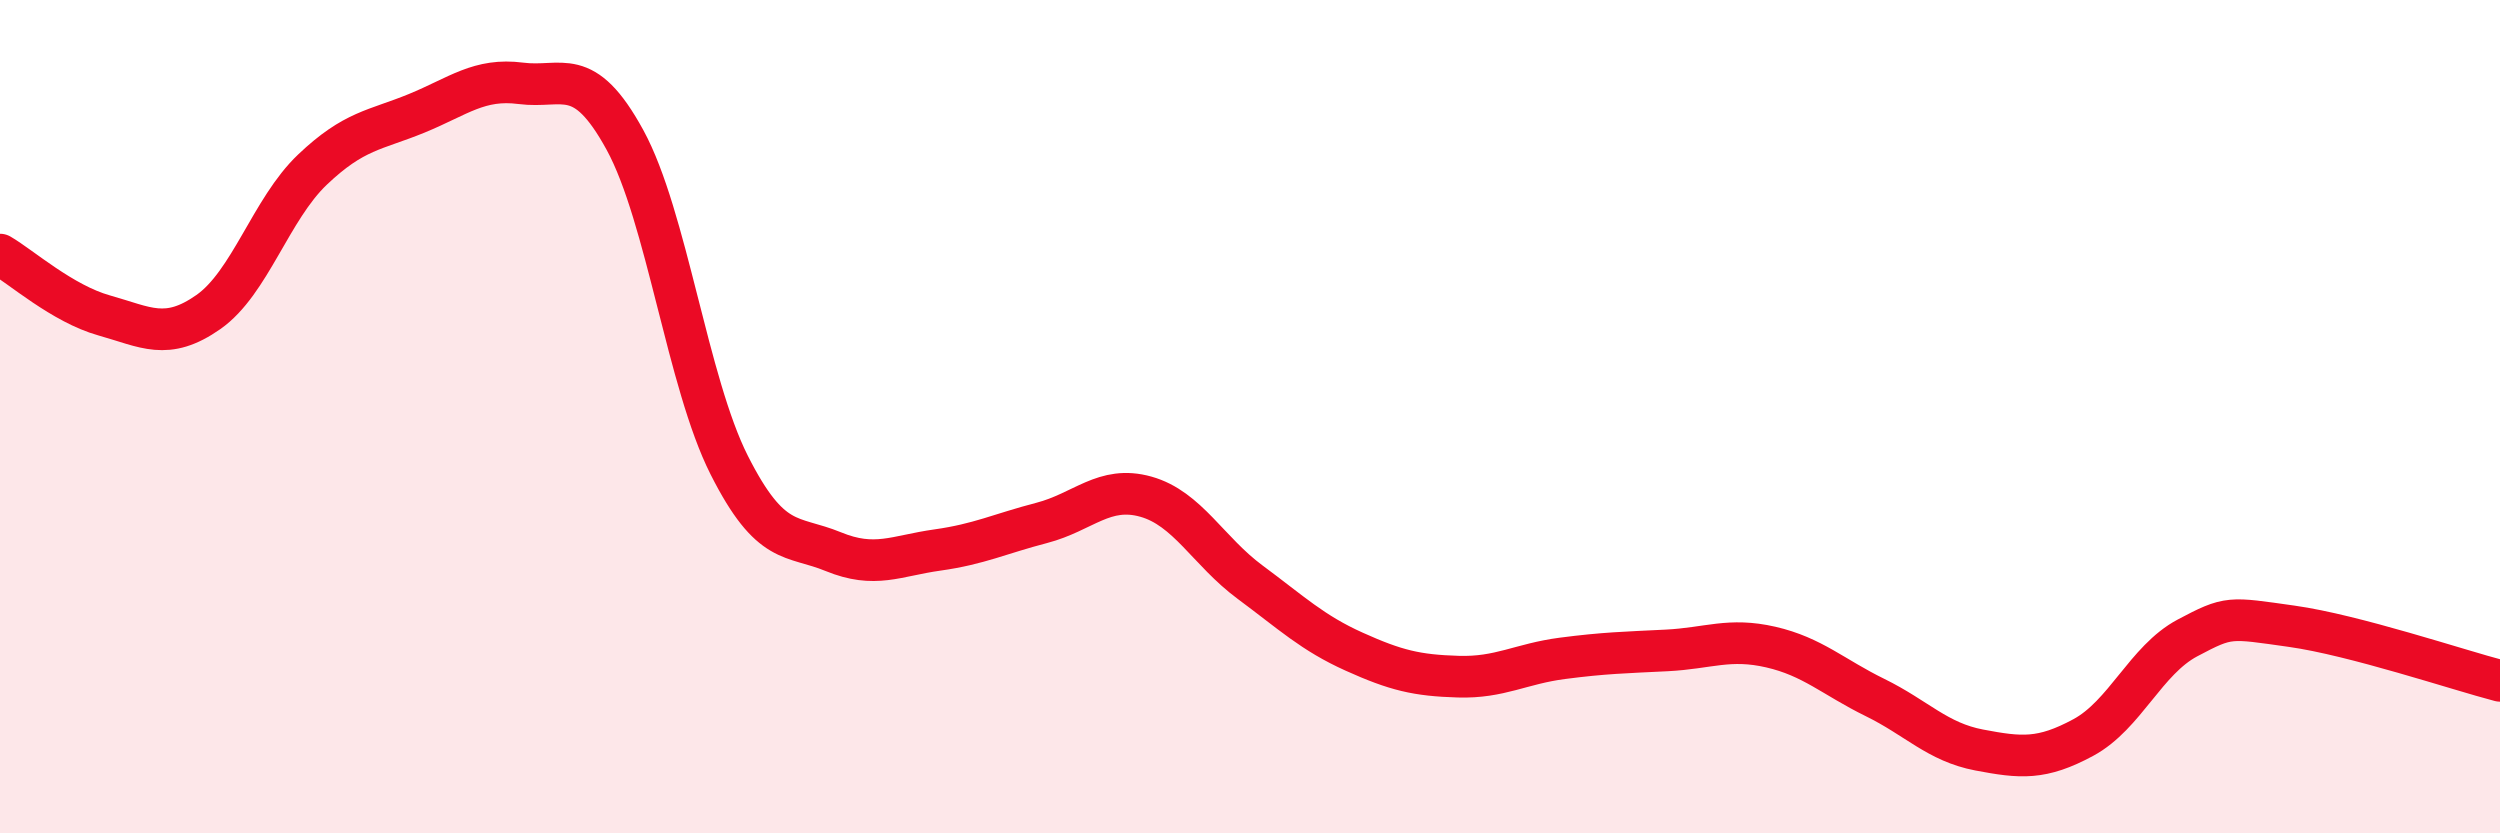
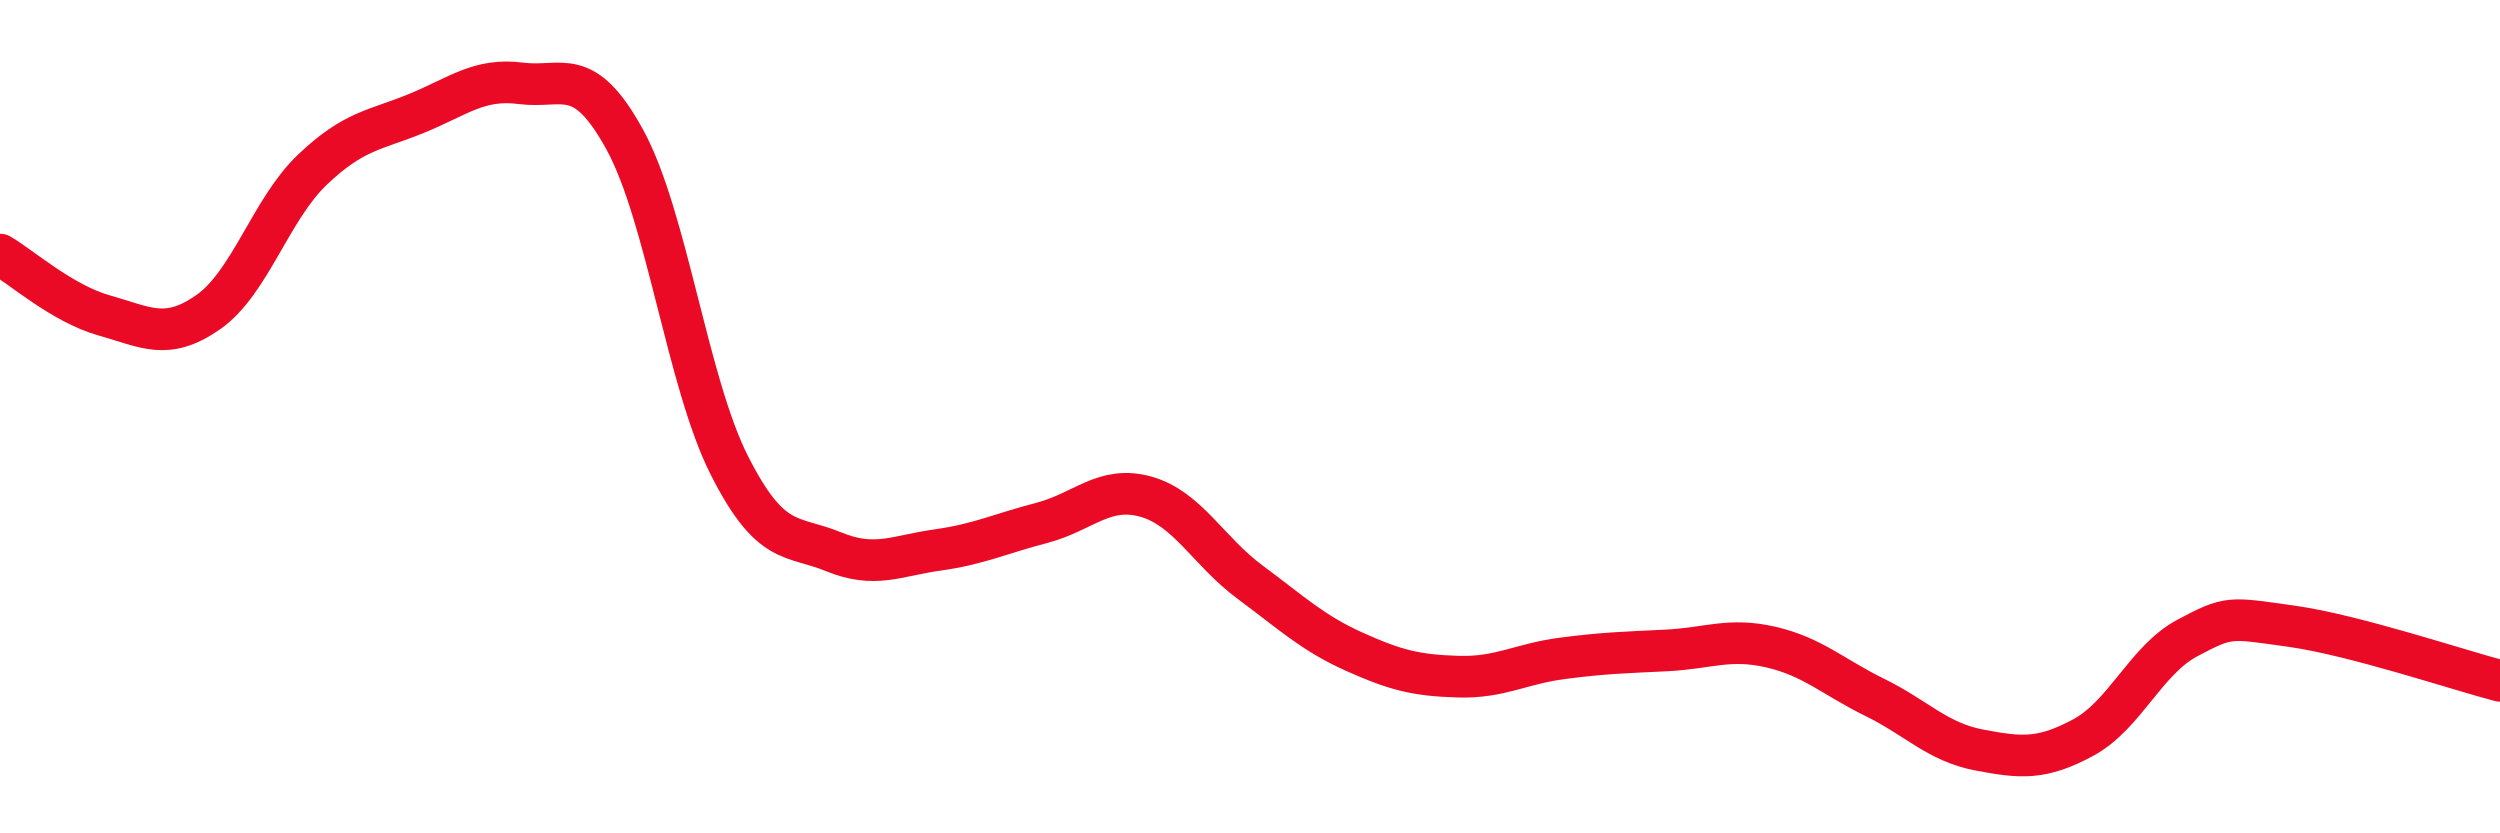
<svg xmlns="http://www.w3.org/2000/svg" width="60" height="20" viewBox="0 0 60 20">
-   <path d="M 0,6.11 C 0.5,6.4 1.5,7.29 2.5,7.57 C 3.5,7.85 4,8.19 5,7.49 C 6,6.79 6.5,5.02 7.5,4.07 C 8.5,3.12 9,3.13 10,2.72 C 11,2.31 11.5,1.87 12.5,2 C 13.5,2.13 14,1.53 15,3.36 C 16,5.19 16.5,9.18 17.5,11.16 C 18.5,13.14 19,12.83 20,13.24 C 21,13.65 21.5,13.34 22.5,13.2 C 23.5,13.06 24,12.81 25,12.55 C 26,12.29 26.5,11.64 27.5,11.92 C 28.5,12.2 29,13.23 30,13.97 C 31,14.71 31.5,15.19 32.5,15.64 C 33.5,16.09 34,16.21 35,16.24 C 36,16.27 36.5,15.93 37.5,15.8 C 38.5,15.67 39,15.66 40,15.61 C 41,15.56 41.5,15.3 42.5,15.53 C 43.5,15.76 44,16.25 45,16.74 C 46,17.23 46.5,17.81 47.5,18 C 48.5,18.19 49,18.24 50,17.7 C 51,17.16 51.5,15.84 52.5,15.31 C 53.5,14.78 53.5,14.82 55,15.03 C 56.5,15.24 59,16.08 60,16.34L60 20L0 20Z" fill="#EB0A25" opacity="0.1" stroke-linecap="round" stroke-linejoin="round" />
  <path d="M 0,6.11 C 0.5,6.4 1.5,7.29 2.5,7.57 C 3.5,7.85 4,8.19 5,7.49 C 6,6.79 6.5,5.02 7.5,4.07 C 8.5,3.12 9,3.13 10,2.72 C 11,2.31 11.5,1.87 12.5,2 C 13.5,2.13 14,1.53 15,3.36 C 16,5.19 16.5,9.18 17.5,11.16 C 18.5,13.14 19,12.83 20,13.24 C 21,13.65 21.5,13.34 22.5,13.2 C 23.5,13.06 24,12.81 25,12.55 C 26,12.29 26.5,11.64 27.5,11.92 C 28.5,12.2 29,13.23 30,13.97 C 31,14.71 31.5,15.19 32.5,15.64 C 33.5,16.09 34,16.21 35,16.24 C 36,16.27 36.5,15.93 37.5,15.8 C 38.5,15.67 39,15.66 40,15.61 C 41,15.56 41.5,15.3 42.5,15.53 C 43.5,15.76 44,16.25 45,16.74 C 46,17.23 46.5,17.81 47.5,18 C 48.5,18.19 49,18.24 50,17.7 C 51,17.16 51.5,15.84 52.5,15.31 C 53.5,14.78 53.5,14.82 55,15.03 C 56.5,15.24 59,16.08 60,16.34" stroke="#EB0A25" stroke-width="1" fill="none" stroke-linecap="round" stroke-linejoin="round" />
</svg>